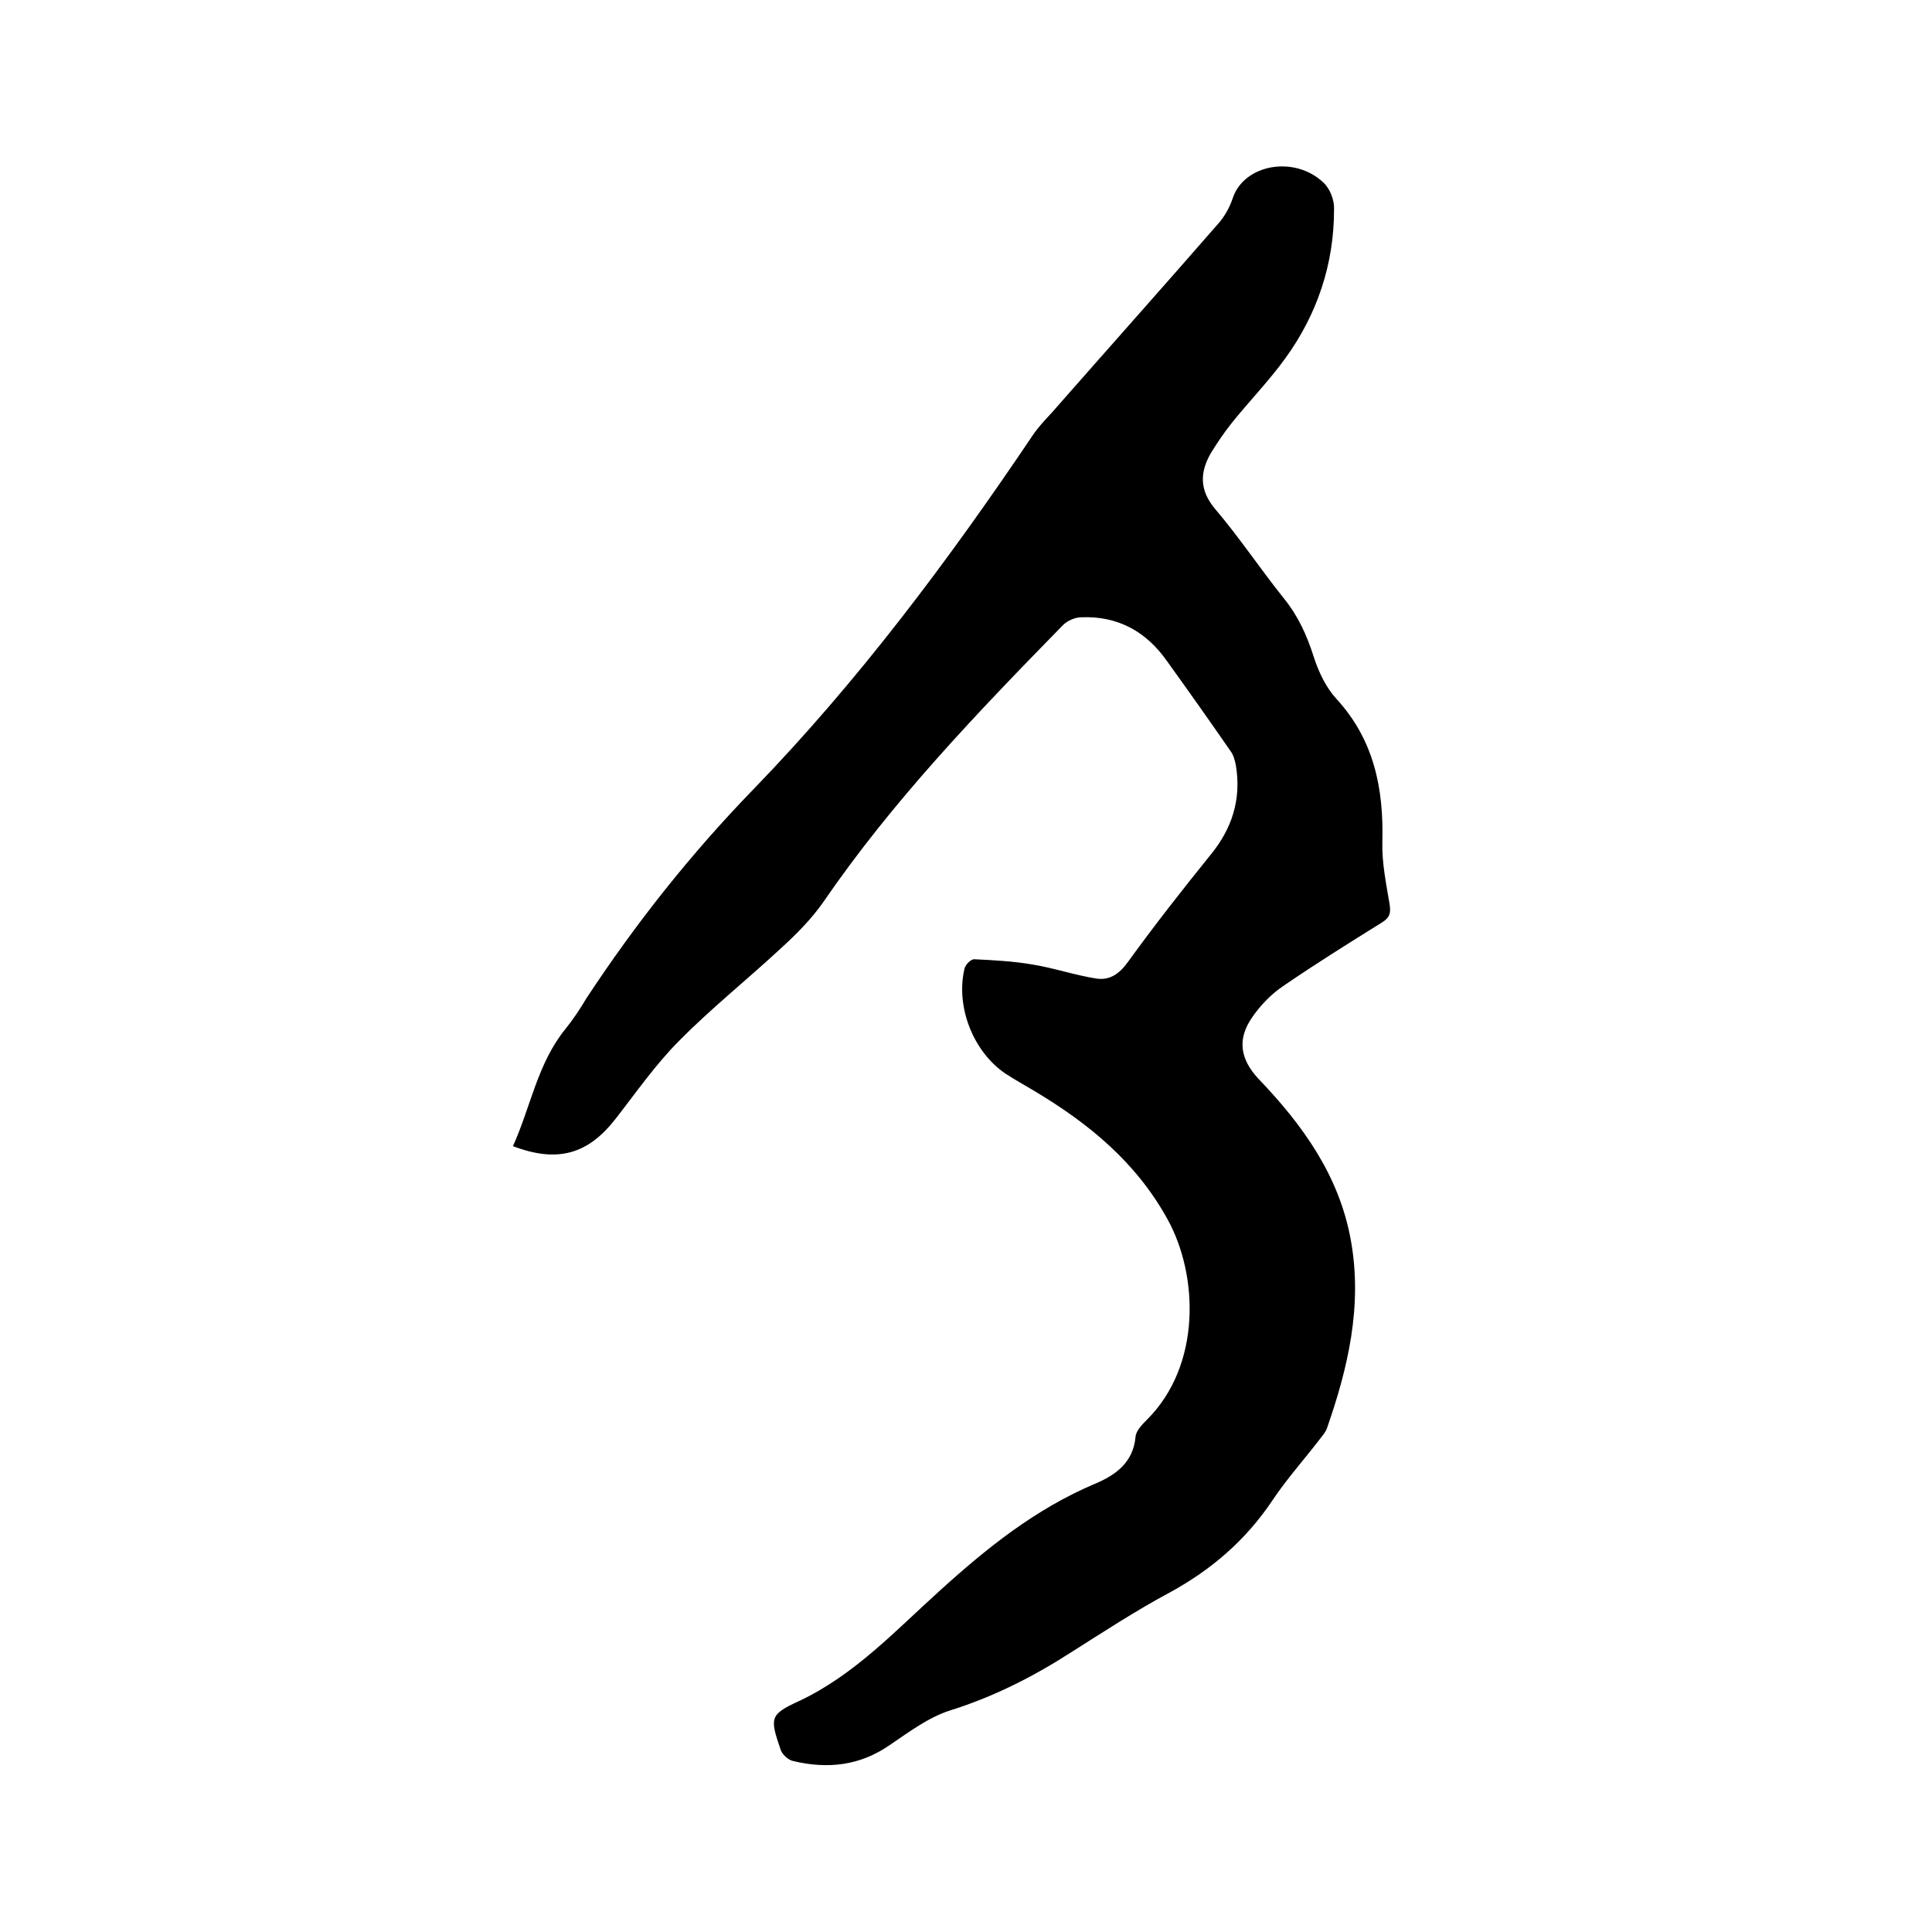
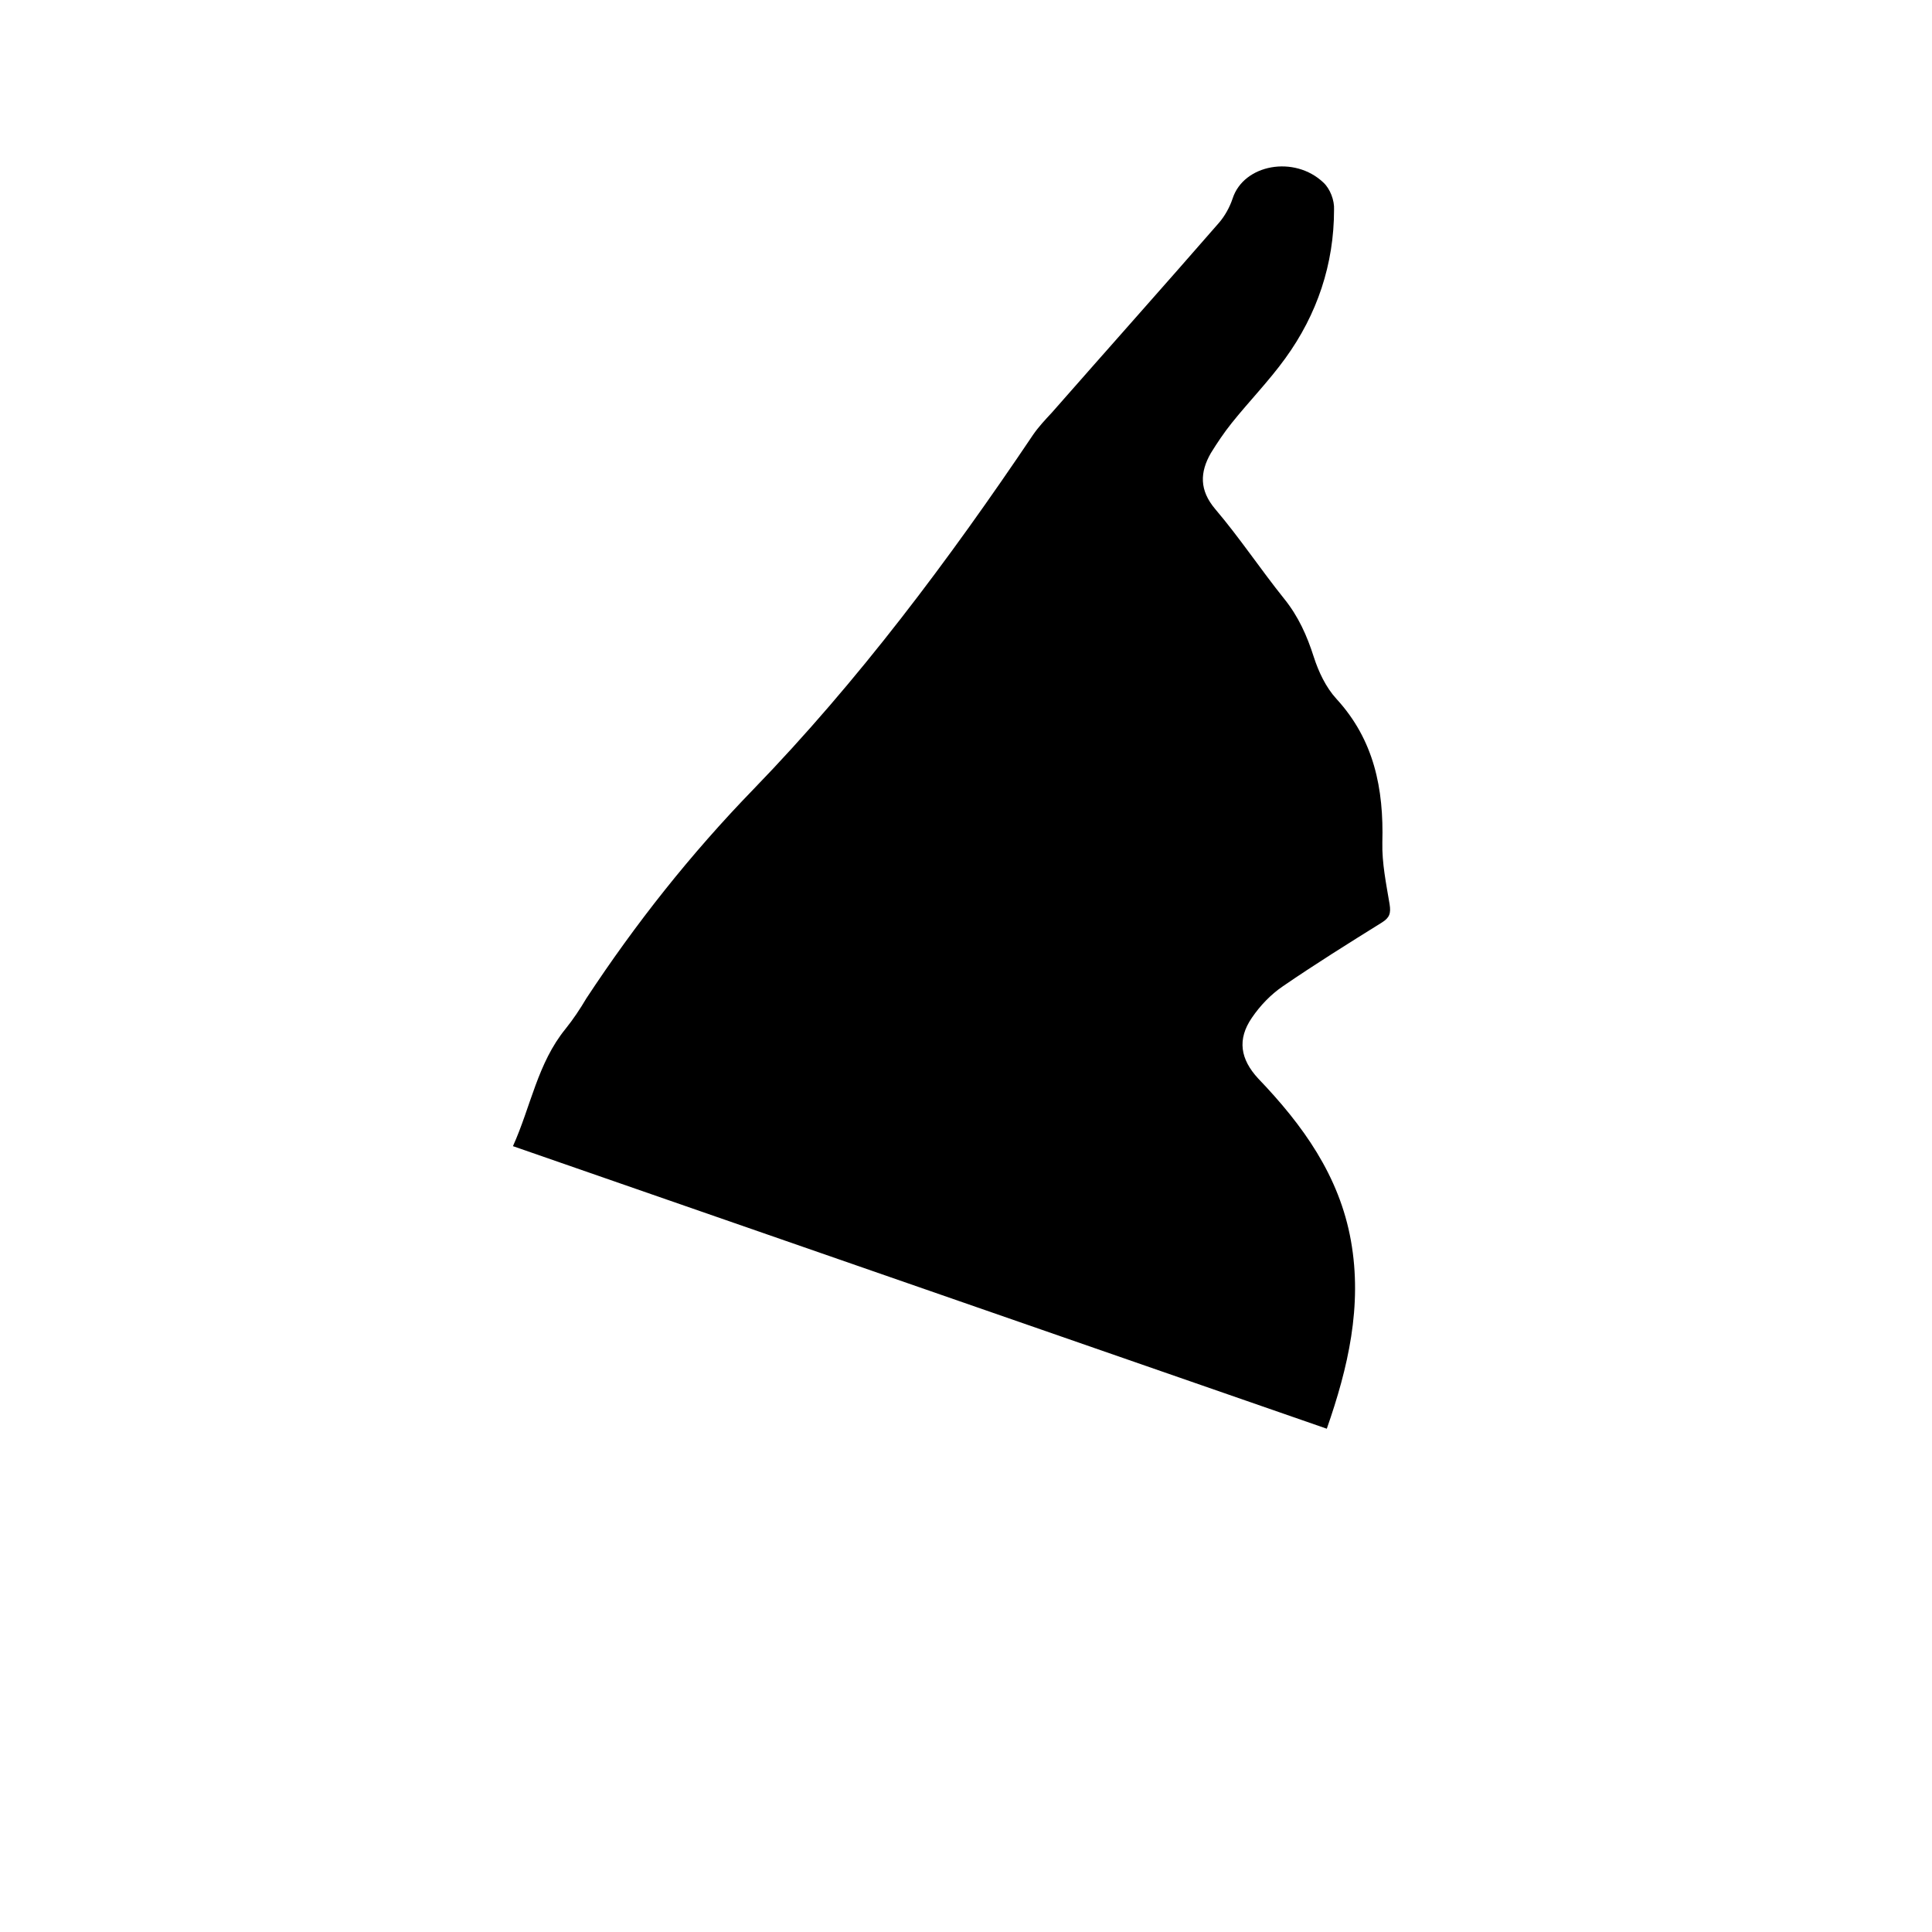
<svg xmlns="http://www.w3.org/2000/svg" enable-background="new 0 0 400 400" viewBox="0 0 400 400">
-   <path d="m106.2 237.3c3.7-8.2 5.1-17.2 10.9-24.3 1.6-2 3-4.1 4.3-6.3 10.2-15.5 21.6-29.9 34.6-43.3 21.7-22.4 40.4-47.4 57.9-73.4 1.1-1.6 2.5-3.1 3.9-4.6 11.5-13.1 23.1-26.1 34.6-39.3 1.2-1.4 2.2-3.2 2.8-5 2.3-7.1 12.8-9 18.8-3.3 1.4 1.3 2.3 3.7 2.2 5.6 0 11.3-3.5 21.7-10.1 30.8-3.4 4.7-7.5 8.9-11.1 13.4-1.6 2-3 4.1-4.3 6.2-2.3 4-2.4 7.7.9 11.6 5.1 6 9.4 12.5 14.3 18.6 2.9 3.6 4.7 7.6 6.1 12 1 3.1 2.5 6.3 4.7 8.7 7.8 8.5 9.8 18.6 9.5 29.7-.1 4.3.8 8.6 1.5 12.8.3 1.9 0 2.8-1.6 3.8-6.9 4.3-13.8 8.6-20.5 13.2-2.5 1.7-4.7 4-6.4 6.5-3.1 4.5-2.4 8.6 1.3 12.6 9.2 9.6 16.8 20.1 19.2 33.6s-.6 26.3-5 38.9c-.3.8-.9 1.4-1.4 2.1-3.3 4.3-6.9 8.3-9.9 12.8-5.5 8.2-12.6 14.3-21.2 19-7.1 3.8-13.8 8.2-20.6 12.5-7.8 5-15.9 9.1-24.8 11.9-4.5 1.4-8.6 4.5-12.6 7.2-6.2 4.3-12.9 5-20 3.3-1-.2-2.3-1.4-2.6-2.4-2.2-6.5-2.3-7.2 3.8-10 11.5-5.4 20-14.6 29.1-22.8 9.8-8.9 19.9-17 32.2-22.2 4.3-1.8 7.9-4.4 8.4-9.7.1-1.3 1.4-2.6 2.4-3.6 11.3-11.3 10.6-30 4.2-41.5-6.5-11.8-16.3-19.8-27.5-26.5-2-1.2-4-2.3-6-3.6-6.7-4.5-10.4-13.9-8.5-21.8.2-.8 1.3-1.9 2-1.9 4 .2 8.1.4 12.1 1.1 4.4.7 8.7 2.2 13.2 2.9 2.7.4 4.7-.9 6.5-3.4 5.5-7.6 11.3-15 17.2-22.3 4.4-5.4 6.3-11.4 5.2-18.3-.2-1.1-.5-2.3-1.2-3.2-4.3-6.2-8.6-12.3-13-18.4-4.3-6.2-10.2-9.5-17.8-9.2-1.3 0-2.9.7-3.8 1.6-17.7 18.1-35.2 36.3-49.6 57.3-2.5 3.6-5.7 6.8-9 9.8-6.9 6.4-14.3 12.3-20.9 19-4.9 4.9-8.9 10.7-13.2 16.2-5.7 7.3-12 9.1-21.2 5.6z" />
+   <path d="m106.2 237.3c3.7-8.2 5.1-17.2 10.9-24.3 1.6-2 3-4.1 4.3-6.3 10.2-15.5 21.6-29.9 34.6-43.3 21.7-22.4 40.4-47.4 57.9-73.4 1.1-1.6 2.5-3.1 3.9-4.6 11.5-13.1 23.1-26.1 34.6-39.3 1.2-1.4 2.2-3.2 2.8-5 2.3-7.1 12.8-9 18.8-3.3 1.4 1.3 2.3 3.7 2.2 5.6 0 11.3-3.5 21.7-10.1 30.8-3.4 4.7-7.5 8.9-11.1 13.4-1.6 2-3 4.1-4.3 6.2-2.3 4-2.4 7.7.9 11.6 5.1 6 9.4 12.5 14.3 18.6 2.9 3.6 4.7 7.6 6.1 12 1 3.1 2.5 6.3 4.7 8.7 7.8 8.5 9.8 18.6 9.5 29.7-.1 4.3.8 8.6 1.5 12.8.3 1.9 0 2.8-1.6 3.8-6.9 4.3-13.8 8.6-20.5 13.2-2.5 1.7-4.7 4-6.4 6.5-3.1 4.5-2.4 8.6 1.3 12.6 9.2 9.6 16.8 20.1 19.2 33.6s-.6 26.3-5 38.9z" />
</svg>